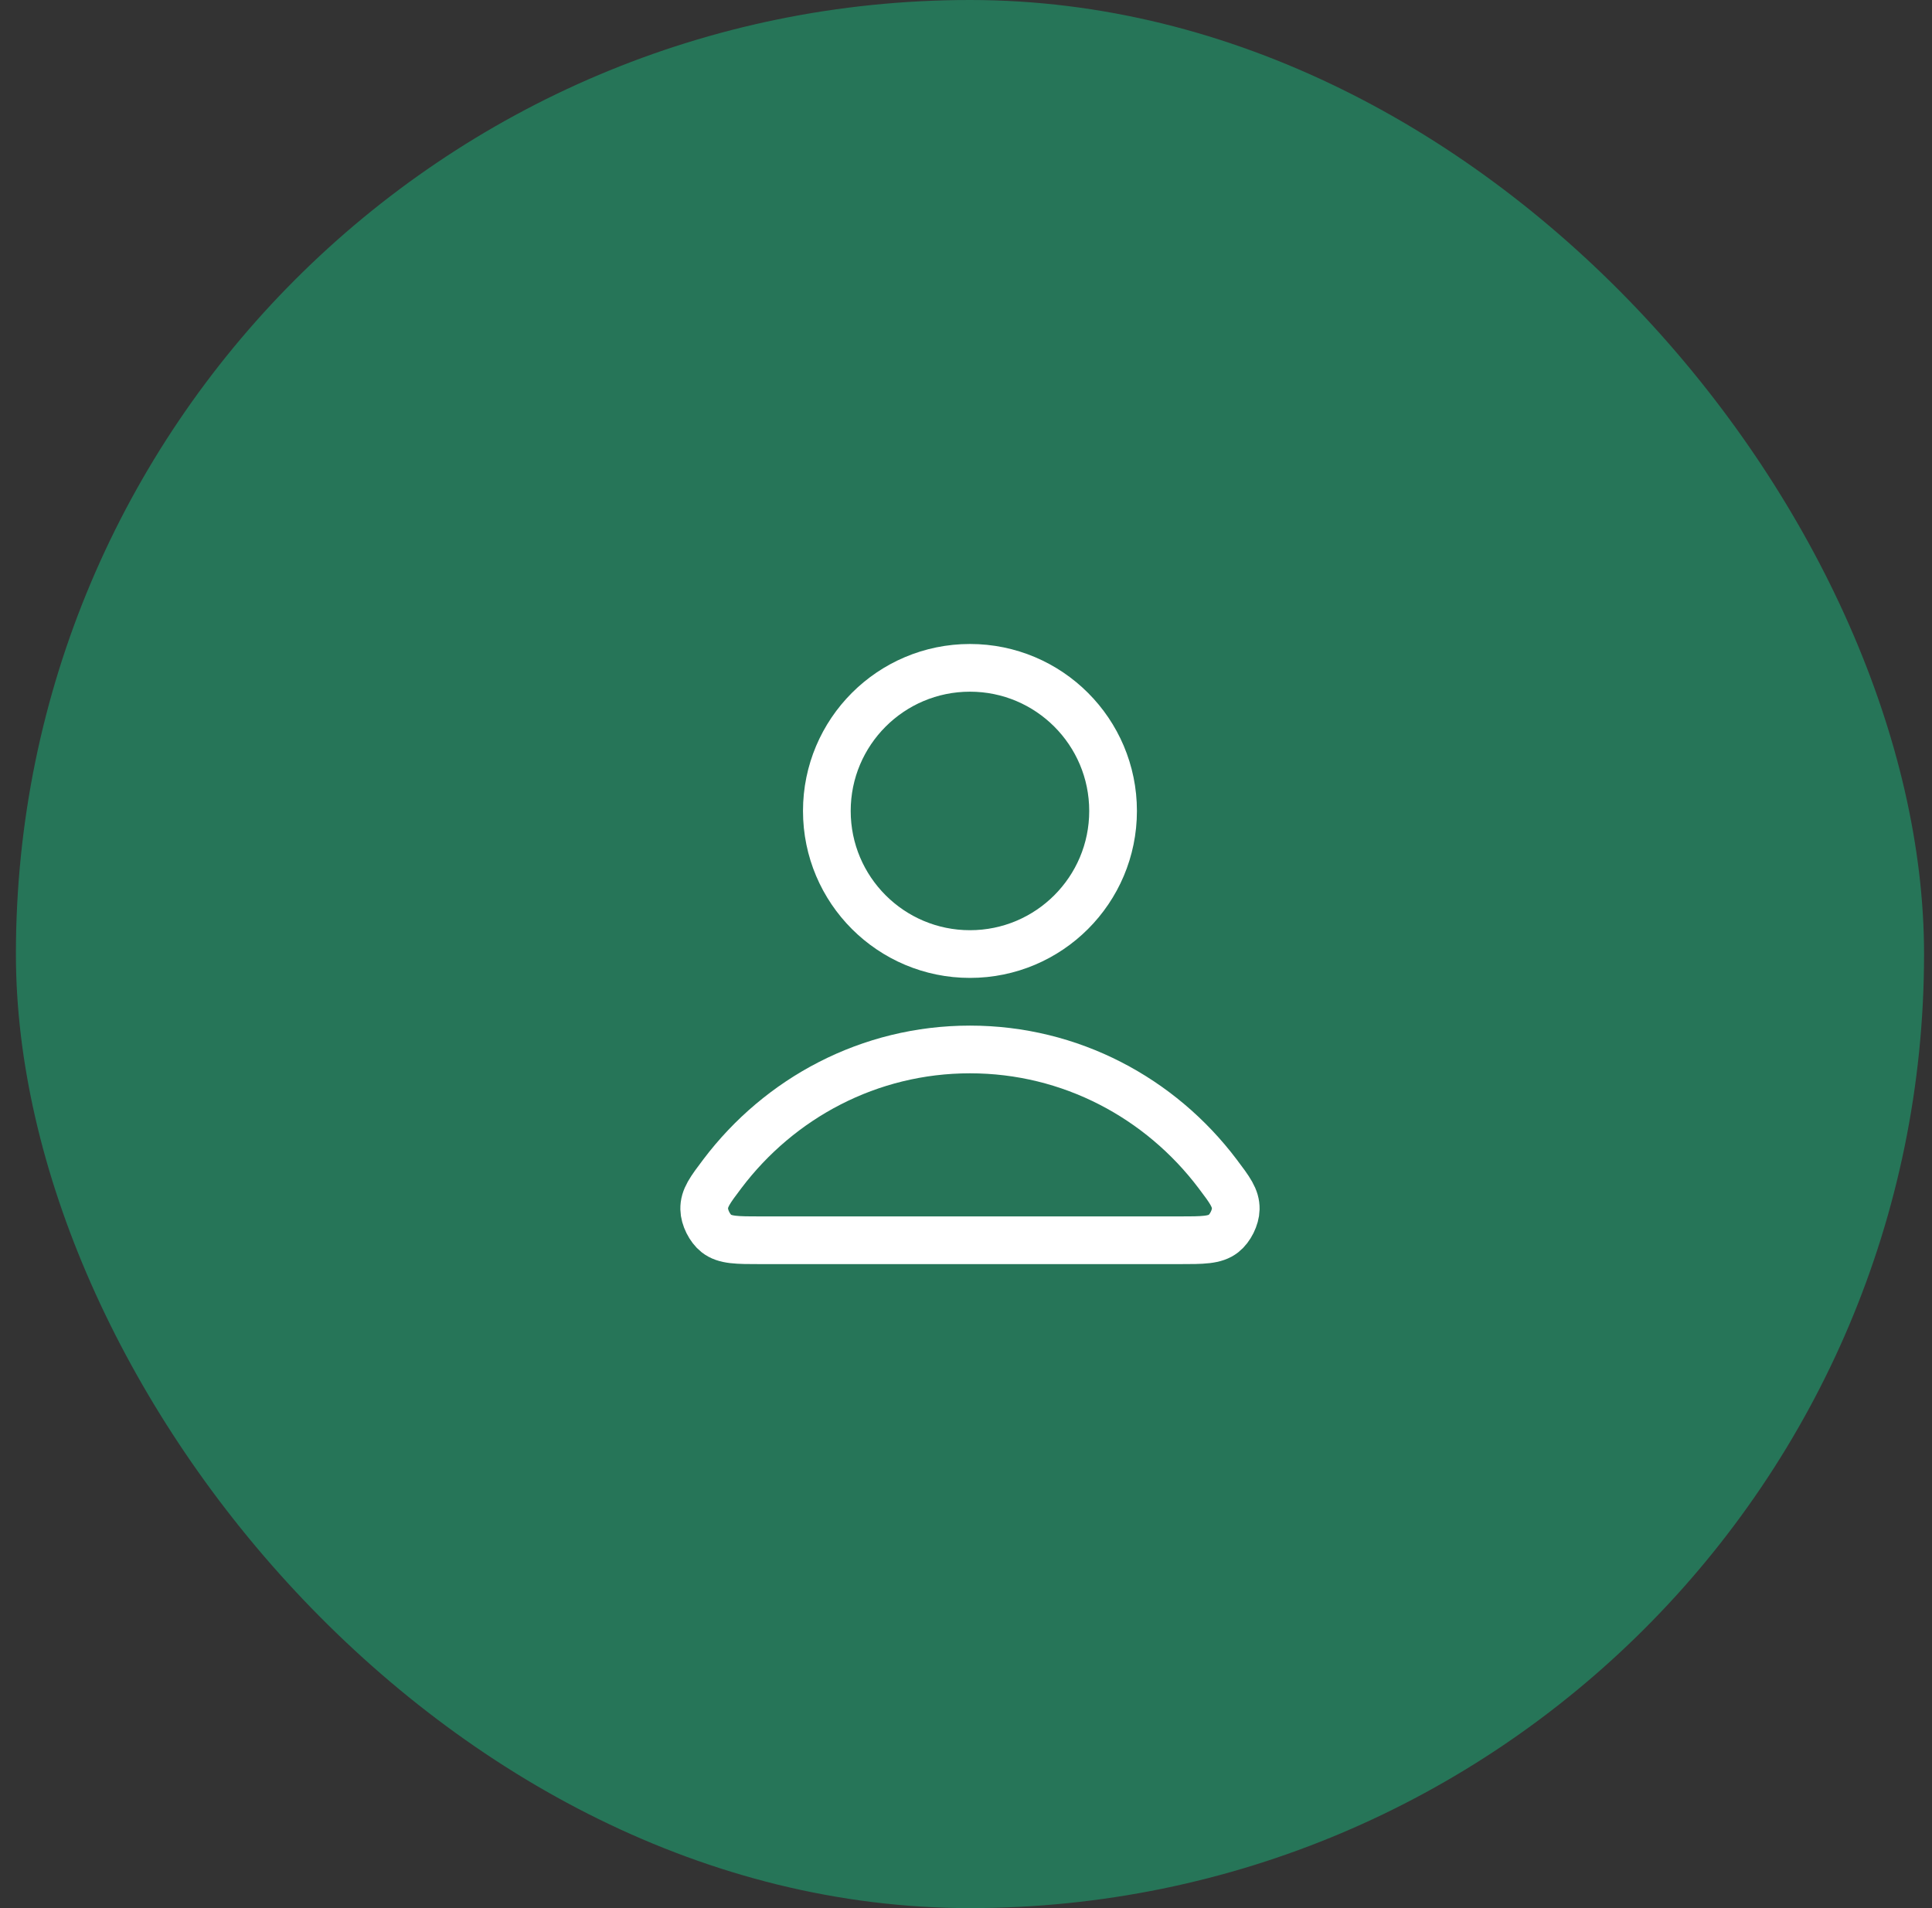
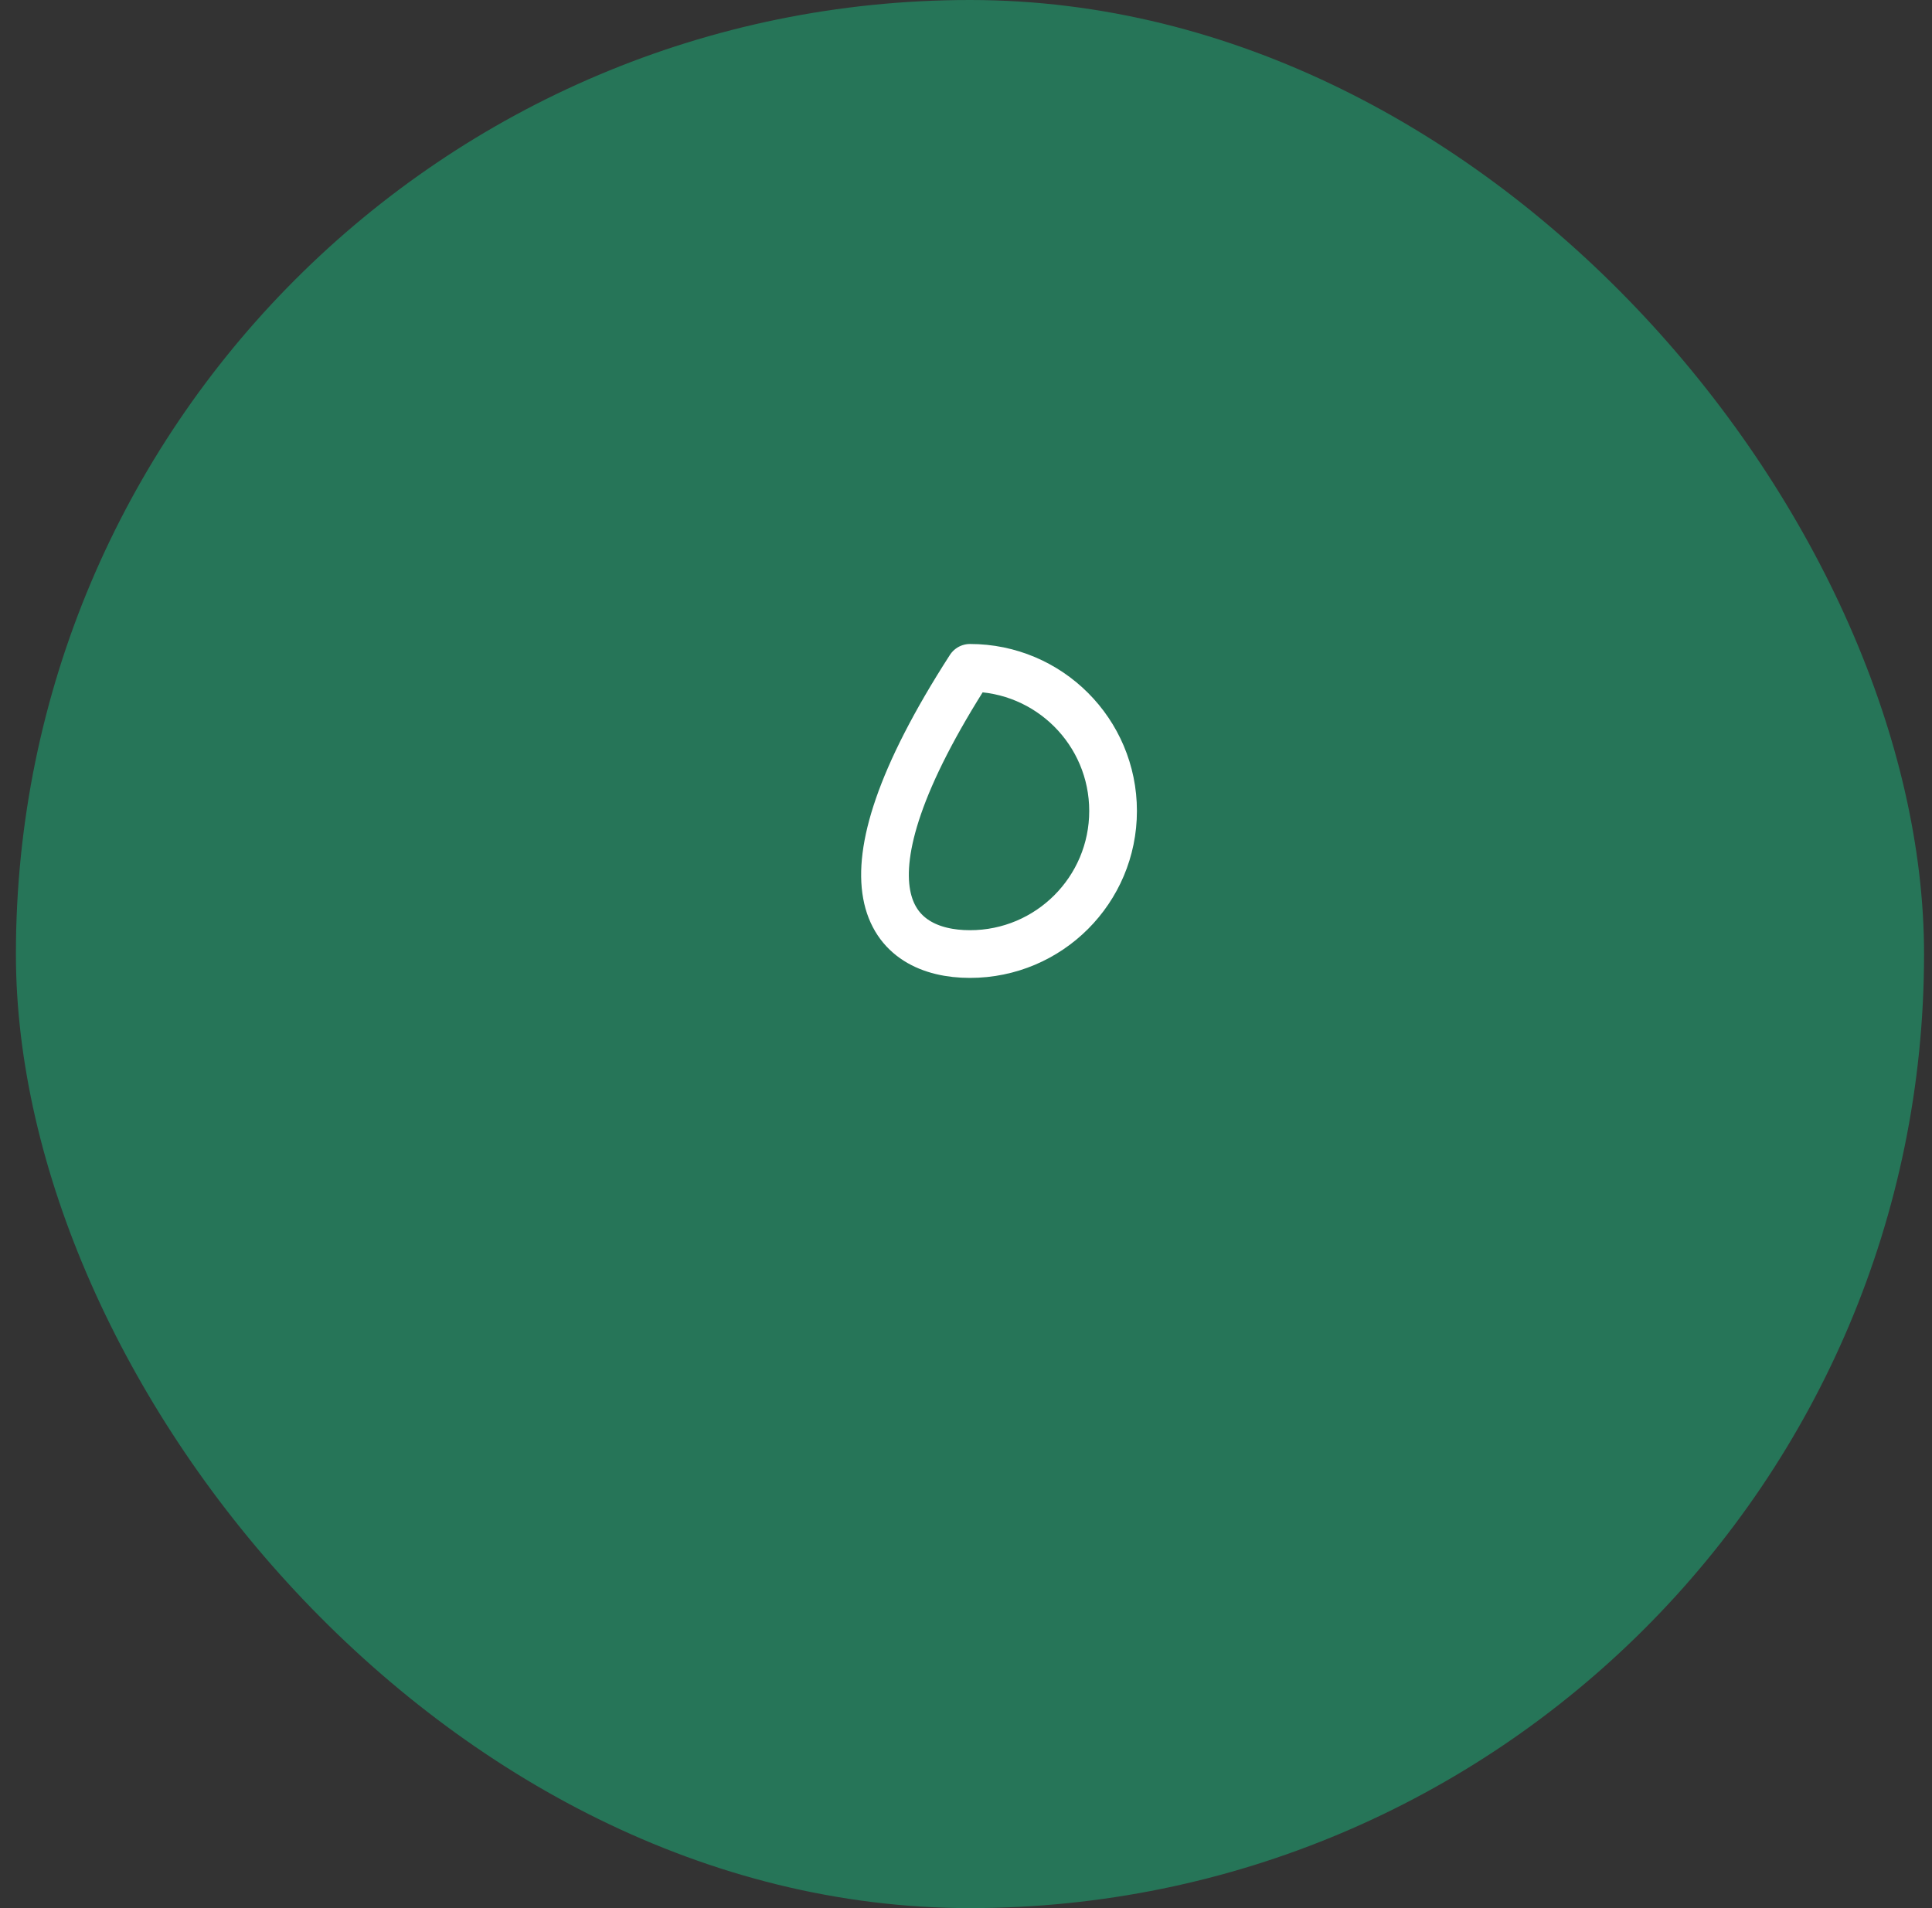
<svg xmlns="http://www.w3.org/2000/svg" width="81" height="80" viewBox="0 0 81 80" fill="none">
  <rect x="0" y="0" width="81" height="80" fill="#333333" stroke="none" />
  <rect x="0.667" width="80" height="80" rx="40" fill="#267558" />
-   <path d="M40.666 44C36.44 44 32.681 46.041 30.288 49.208C29.773 49.89 29.515 50.23 29.524 50.691C29.53 51.047 29.754 51.496 30.034 51.716C30.396 52 30.898 52 31.903 52H49.43C50.435 52 50.937 52 51.299 51.716C51.579 51.496 51.803 51.047 51.809 50.691C51.818 50.23 51.56 49.89 51.045 49.208C48.652 46.041 44.893 44 40.666 44Z" stroke="white" stroke-width="2" stroke-linecap="round" stroke-linejoin="round" />
-   <path d="M40.666 40C43.98 40 46.666 37.314 46.666 34C46.666 30.686 43.98 28 40.666 28C37.353 28 34.666 30.686 34.666 34C34.666 37.314 37.353 40 40.666 40Z" stroke="white" stroke-width="2" stroke-linecap="round" stroke-linejoin="round" />
+   <path d="M40.666 40C43.98 40 46.666 37.314 46.666 34C46.666 30.686 43.98 28 40.666 28C34.666 37.314 37.353 40 40.666 40Z" stroke="white" stroke-width="2" stroke-linecap="round" stroke-linejoin="round" />
</svg>